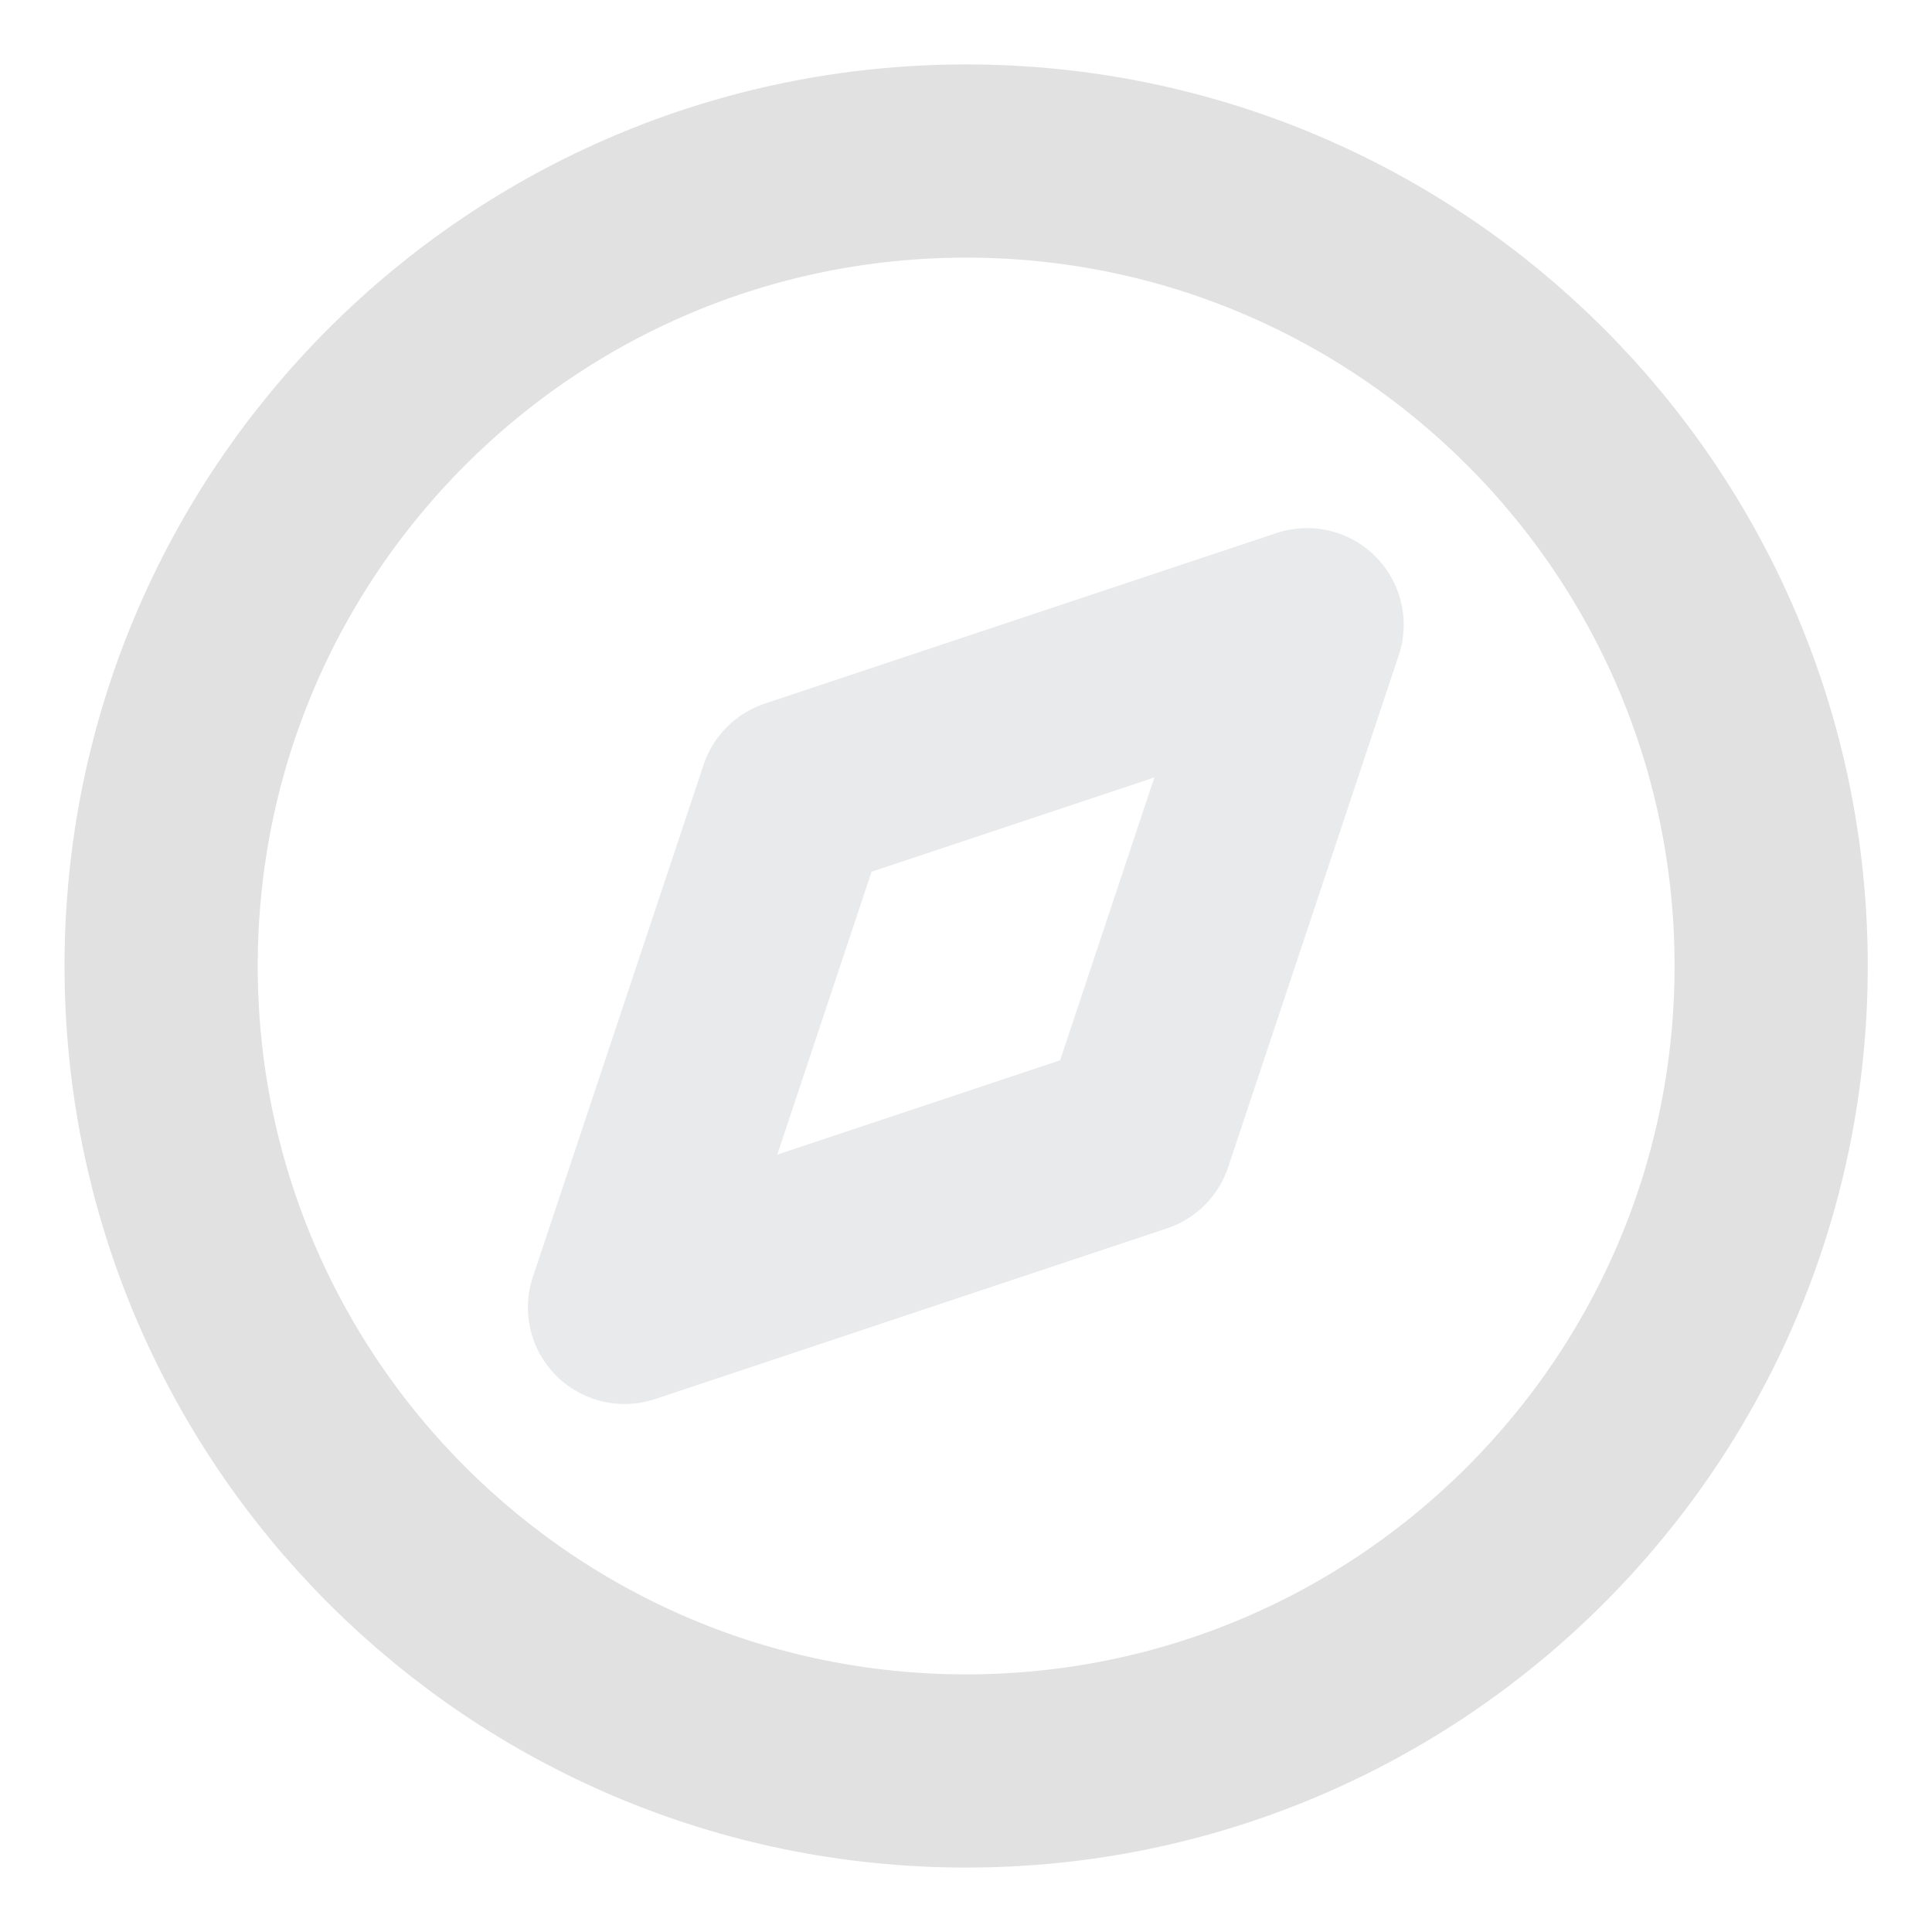
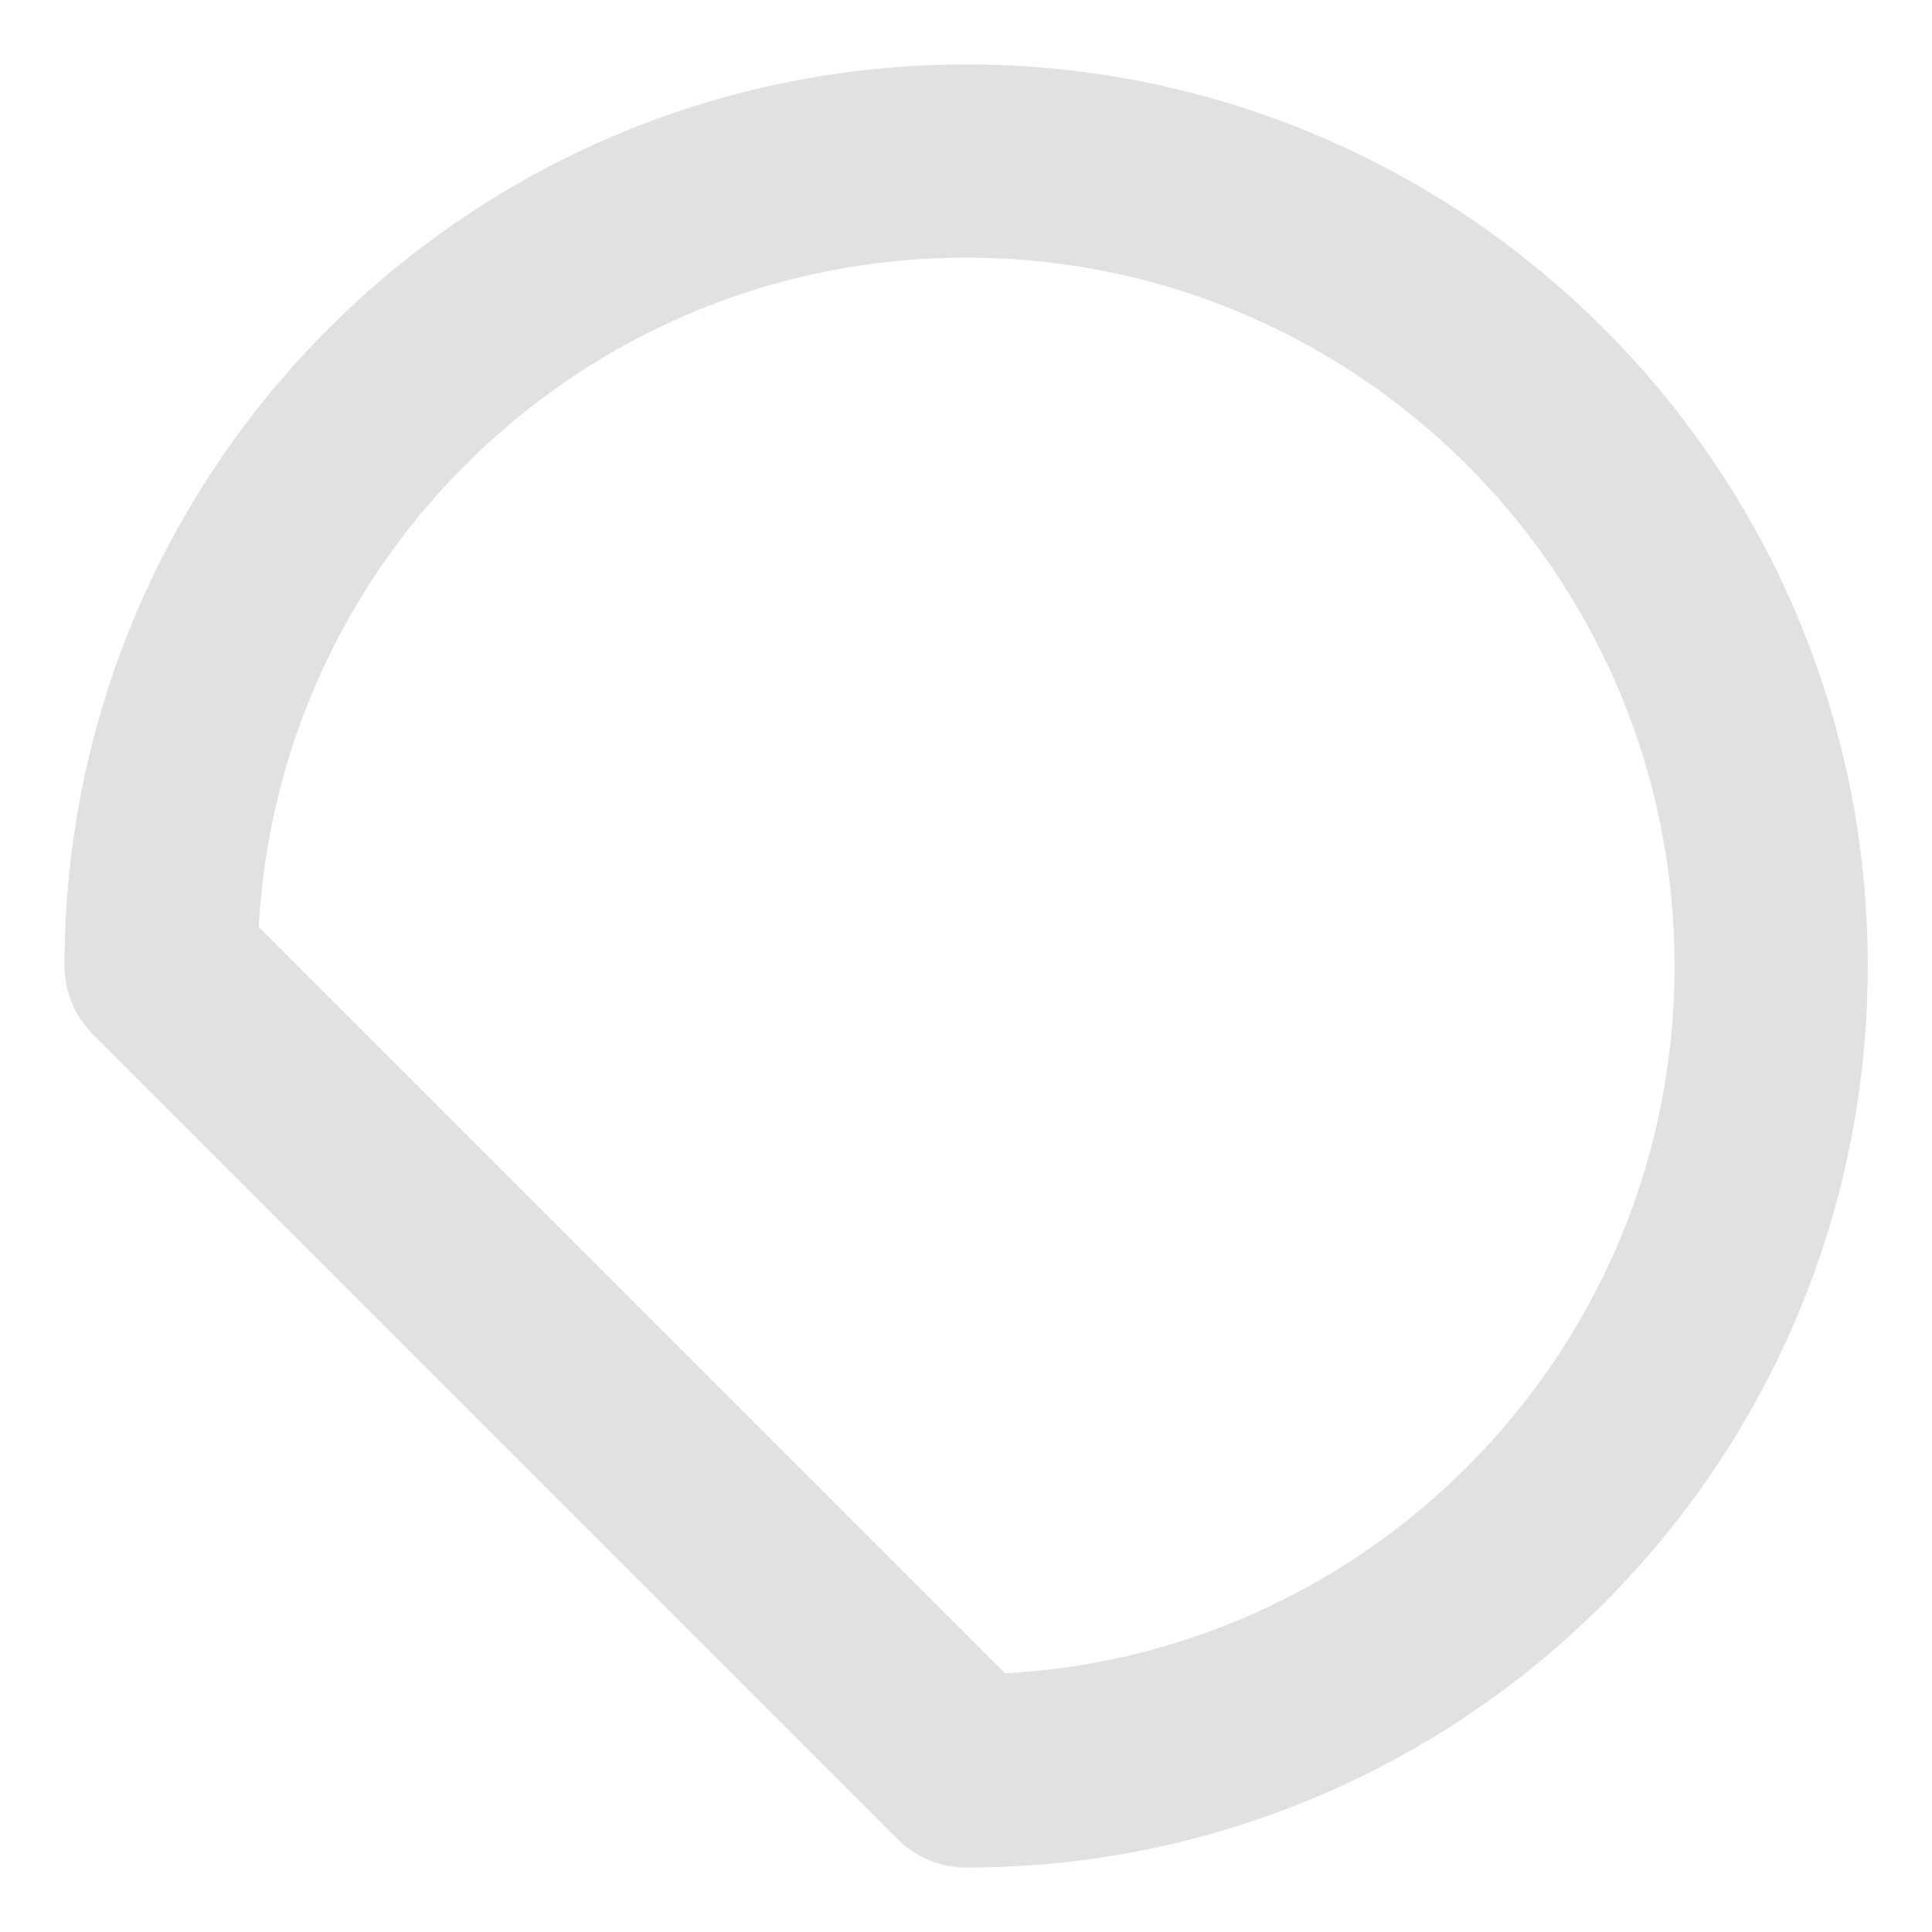
<svg xmlns="http://www.w3.org/2000/svg" width="20" height="20" viewBox="0 0 20 20" fill="none">
  <g clip-path="url(#clip0_20_243)">
-     <path d="M10.001 18.333C14.604 18.333 18.335 14.602 18.335 10C18.335 5.397 14.604 1.667 10.001 1.667C5.399 1.667 1.668 5.397 1.668 10C1.668 14.602 5.399 18.333 10.001 18.333Z" stroke="#E1E1E1" stroke-width="2" stroke-linecap="round" stroke-linejoin="round" />
-     <path d="M13.531 6.467L11.765 11.767L6.465 13.534L8.232 8.233L13.531 6.467Z" stroke="#E8EAEB" stroke-width="2" stroke-linecap="round" stroke-linejoin="round" />
+     <path d="M10.001 18.333C14.604 18.333 18.335 14.602 18.335 10C18.335 5.397 14.604 1.667 10.001 1.667C5.399 1.667 1.668 5.397 1.668 10Z" stroke="#E1E1E1" stroke-width="2" stroke-linecap="round" stroke-linejoin="round" />
  </g>
  <defs>
    <clipPath id="clip0_20_243">
      <rect width="20" height="20" fill="white" />
    </clipPath>
  </defs>
</svg>